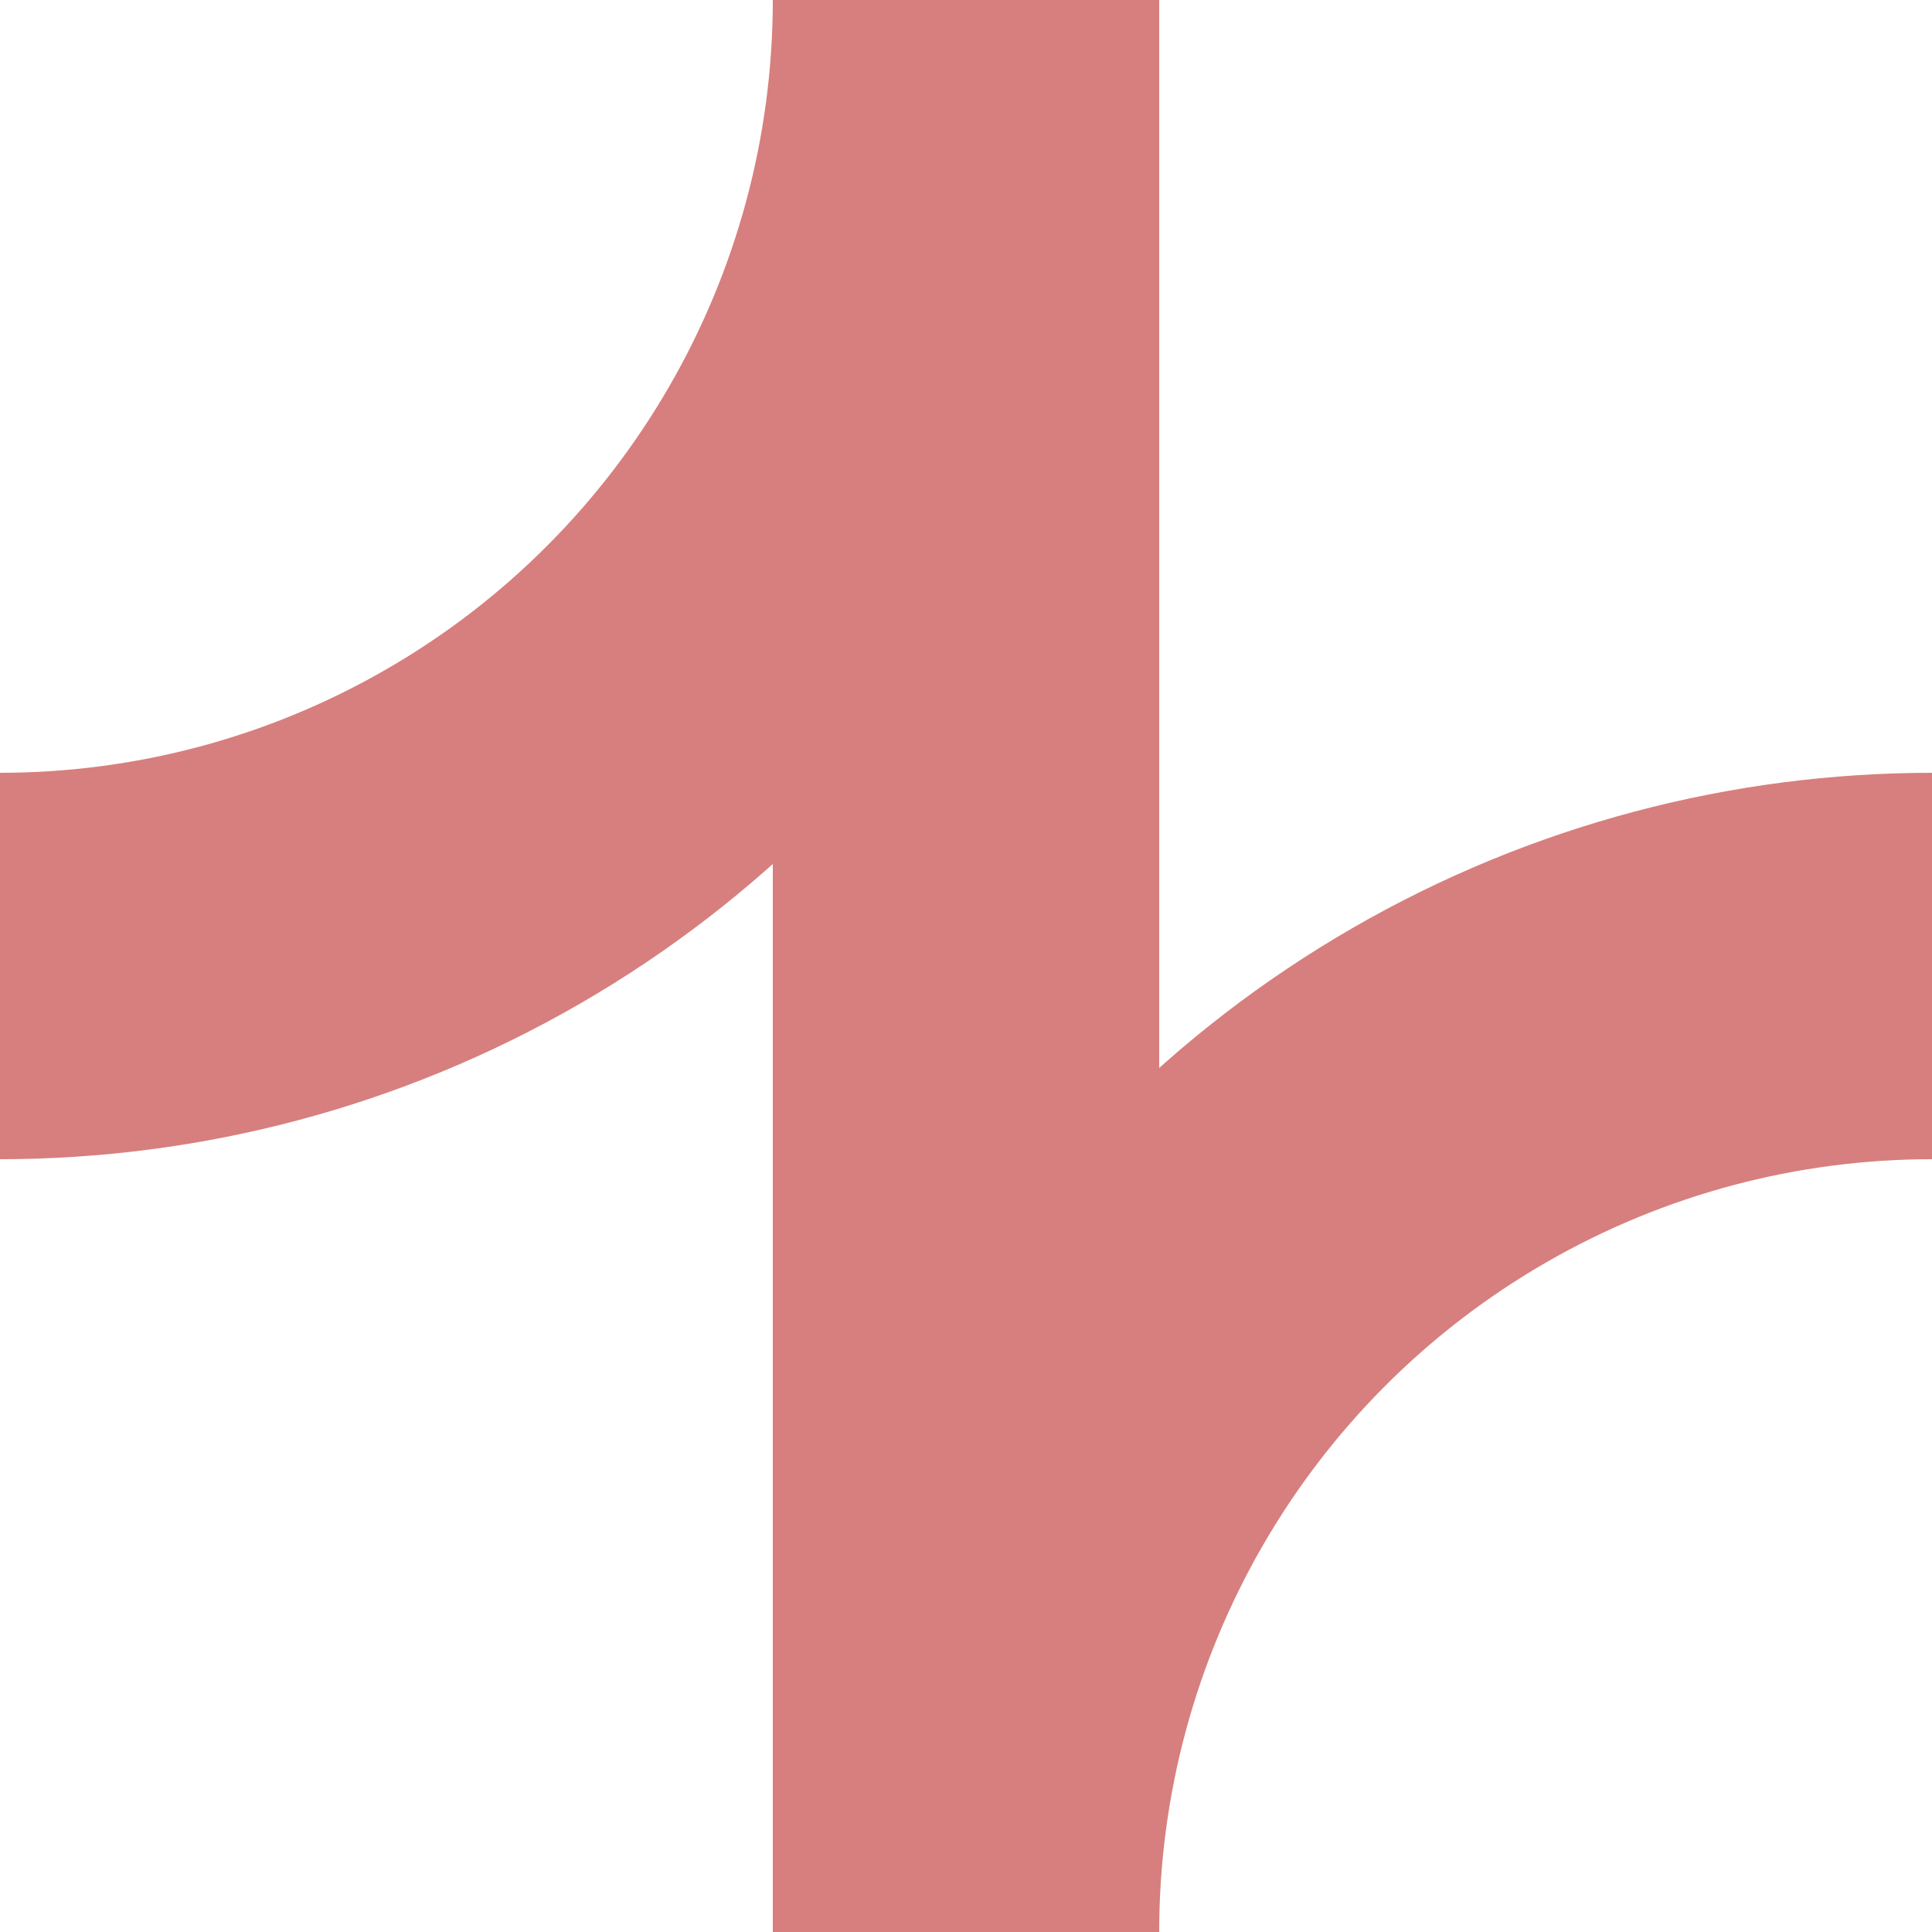
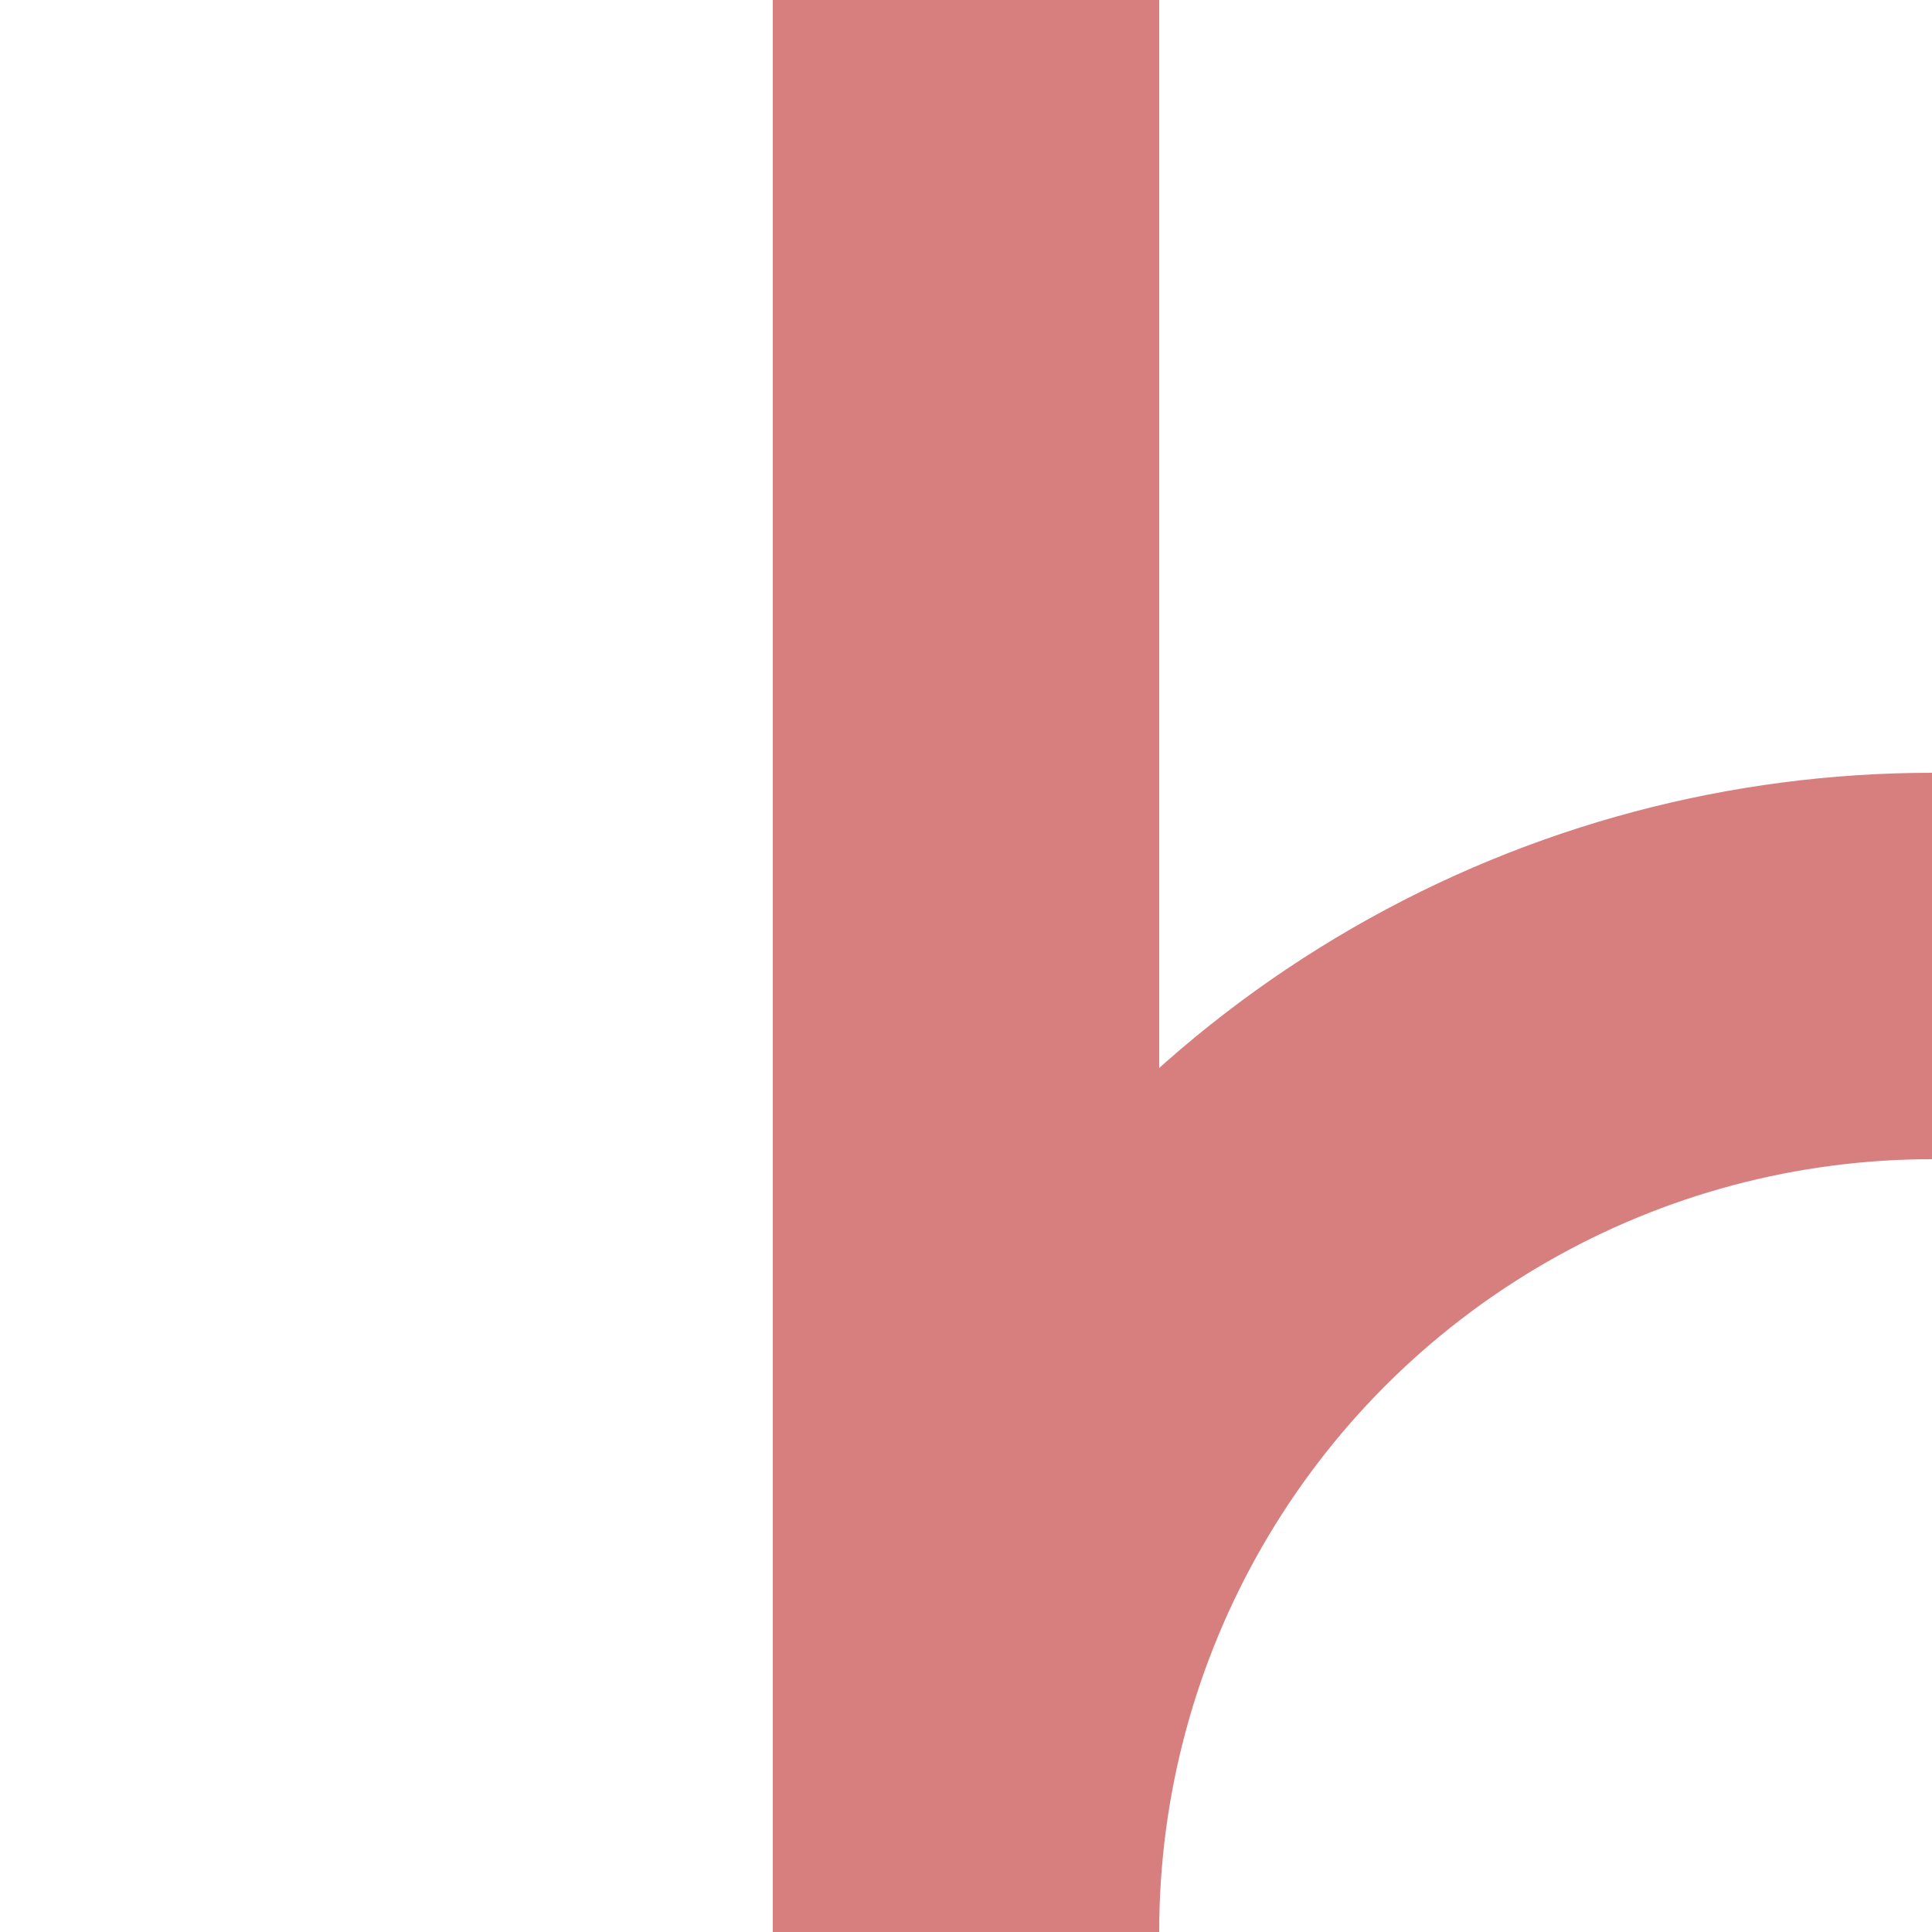
<svg xmlns="http://www.w3.org/2000/svg" width="500" height="500">
  <title>BSicon Abzweig</title>
  <g stroke-width="100" fill="none">
    <path d="M 250,0 L 250,500" stroke="#d77f7e" />
-     <circle cx="0" cy="0" r="250" stroke="#d77f7e" />
    <circle cx="500" cy="500" r="250" stroke="#d77f7e" />
  </g>
</svg>